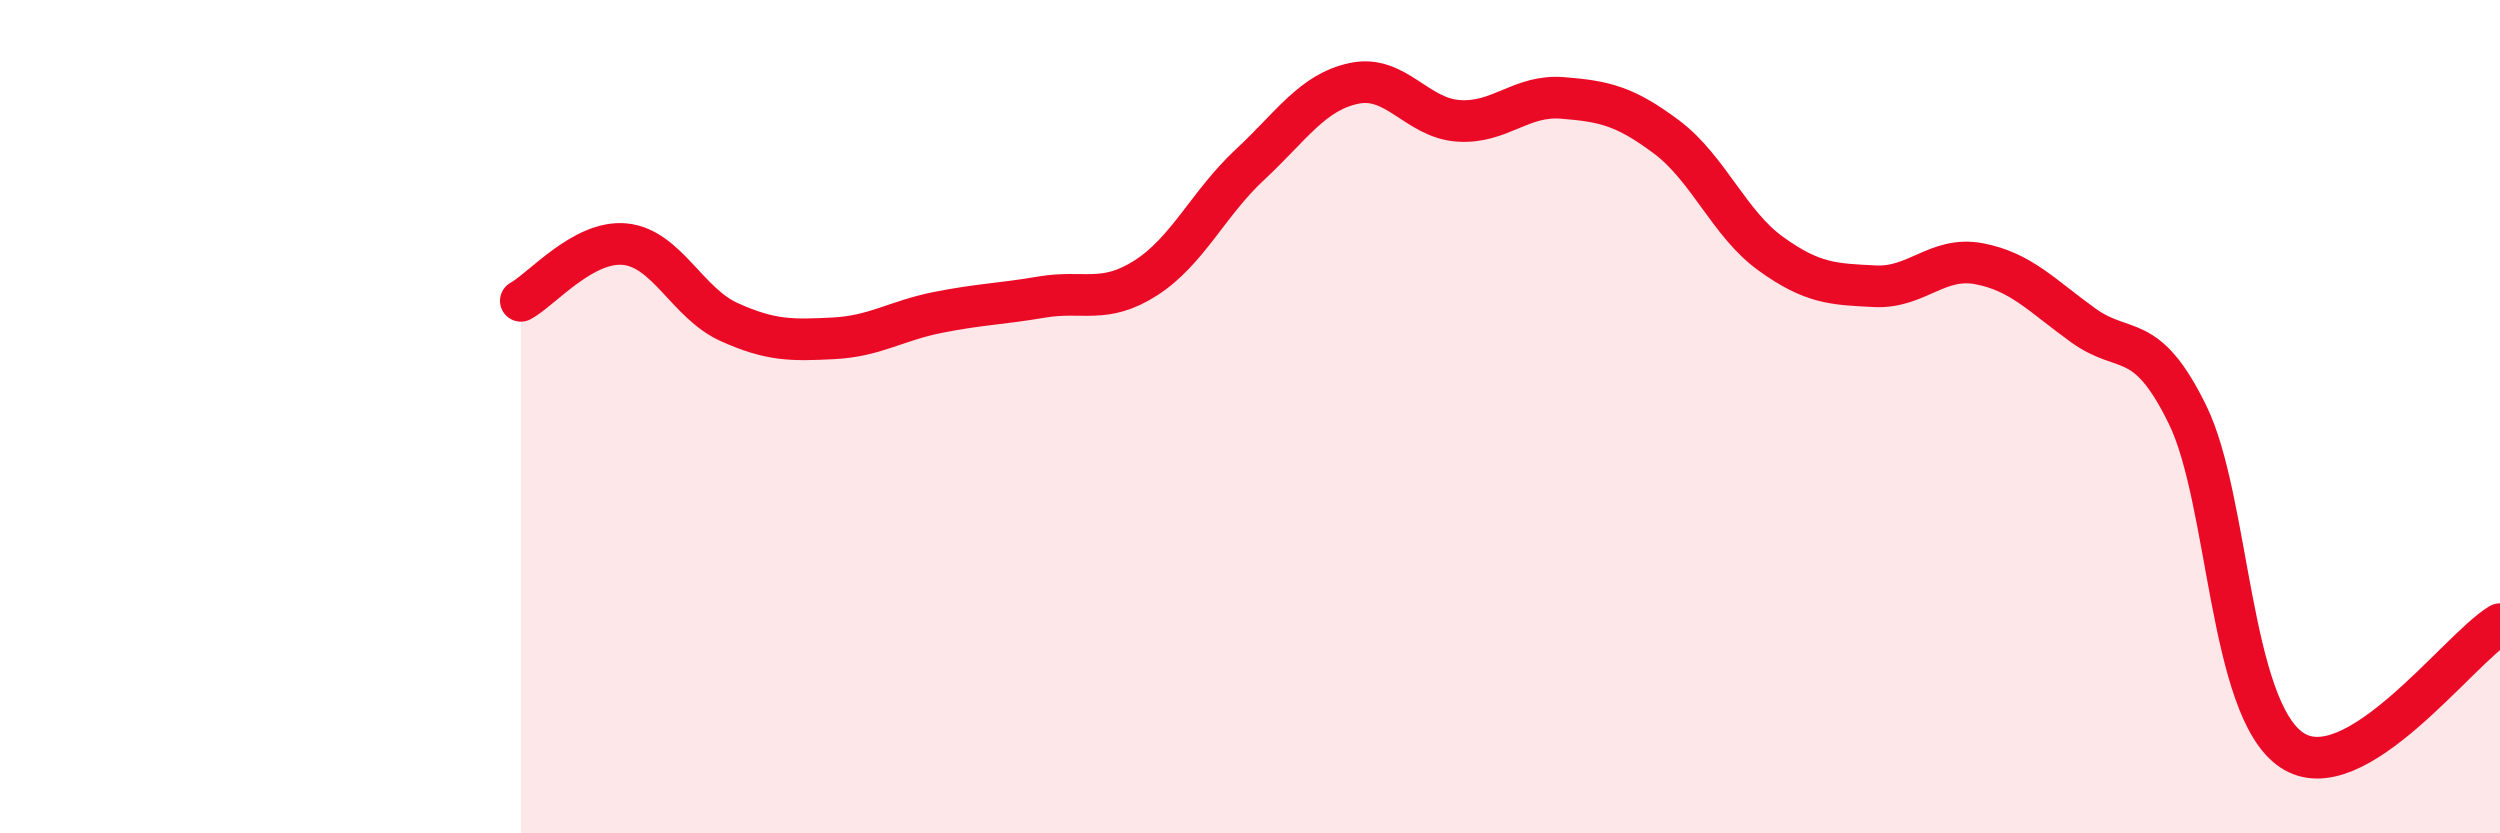
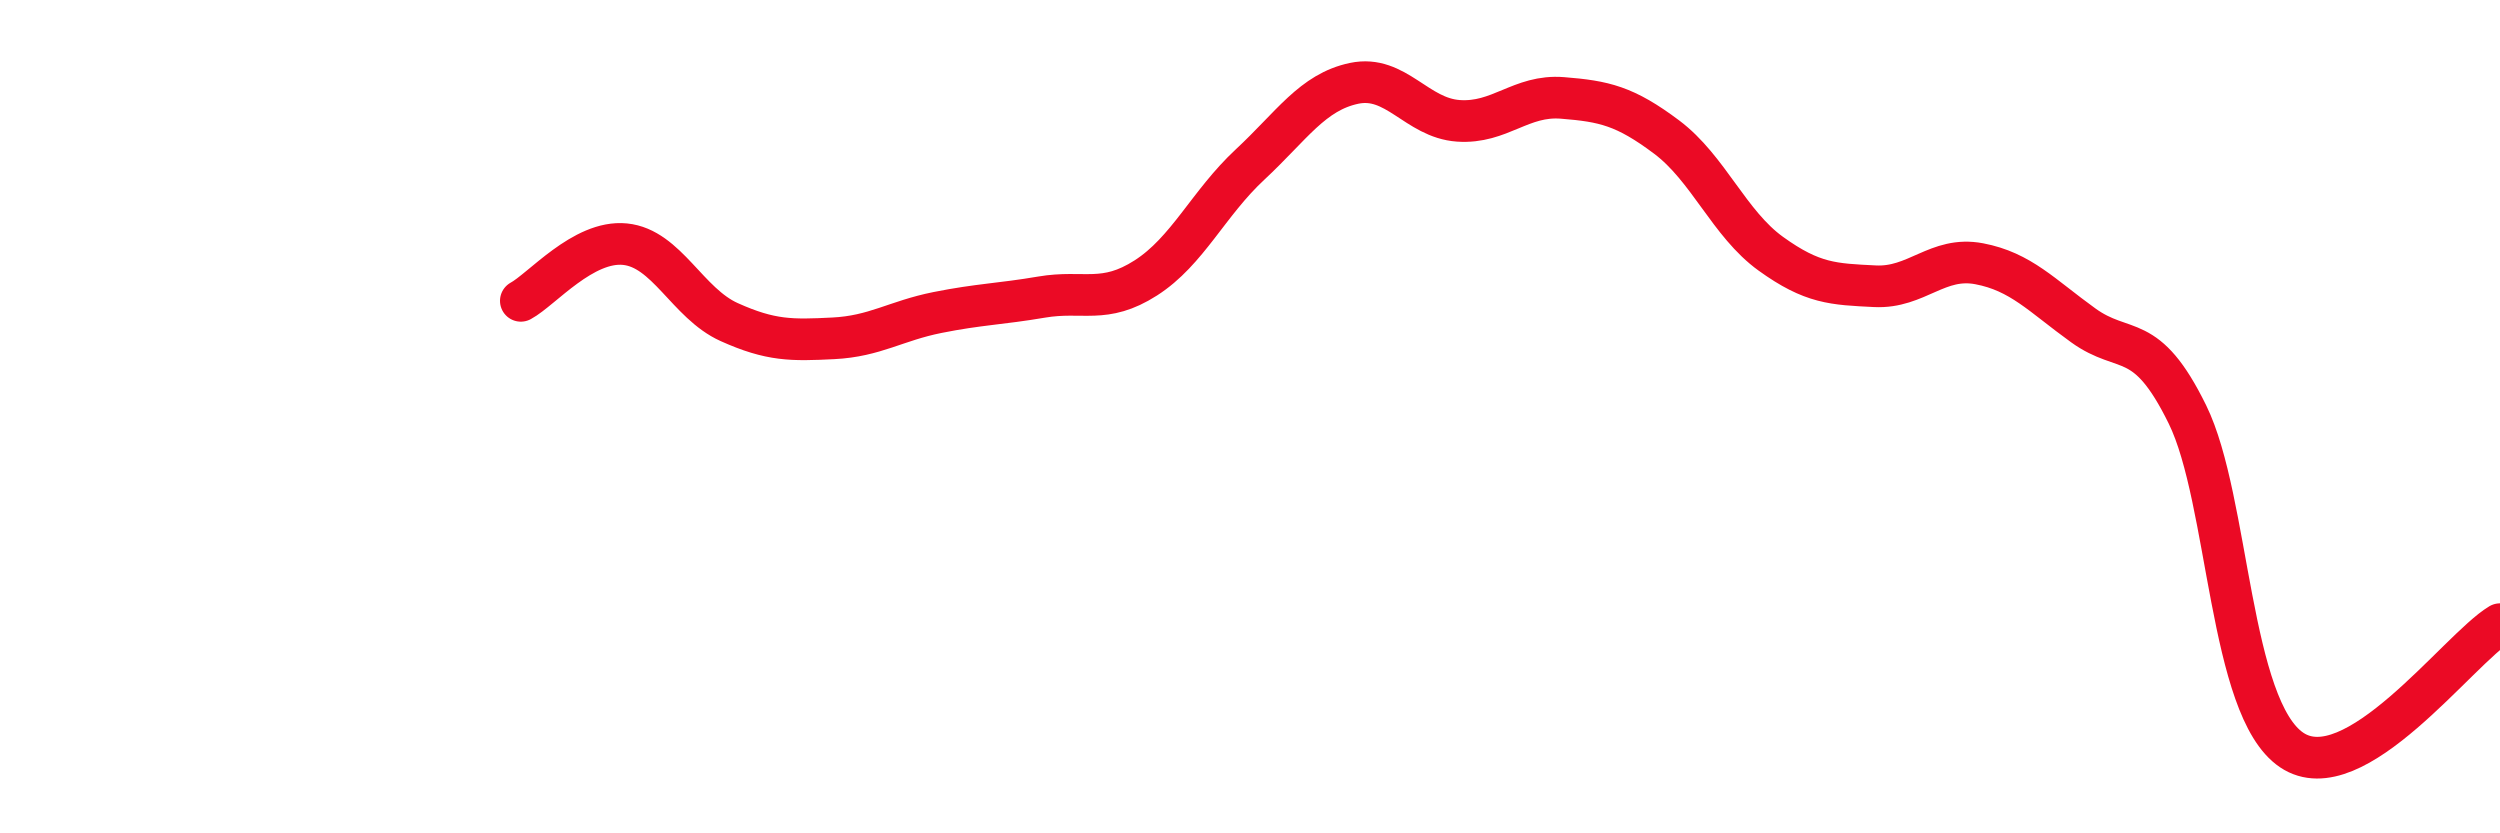
<svg xmlns="http://www.w3.org/2000/svg" width="60" height="20" viewBox="0 0 60 20">
-   <path d="M 12.5,7.22 C 13,6.95 14,5.76 15,5.86 C 16,5.96 16.5,7.28 17.5,7.73 C 18.5,8.18 19,8.17 20,8.12 C 21,8.07 21.5,7.7 22.5,7.5 C 23.5,7.3 24,7.3 25,7.13 C 26,6.96 26.5,7.31 27.5,6.67 C 28.5,6.03 29,4.88 30,3.95 C 31,3.02 31.5,2.21 32.5,2 C 33.5,1.79 34,2.83 35,2.9 C 36,2.97 36.5,2.27 37.5,2.35 C 38.5,2.43 39,2.54 40,3.29 C 41,4.04 41.5,5.37 42.5,6.09 C 43.5,6.81 44,6.82 45,6.87 C 46,6.92 46.5,6.14 47.5,6.33 C 48.5,6.52 49,7.09 50,7.81 C 51,8.53 51.5,7.91 52.5,9.95 C 53.5,11.99 53.5,16.99 55,18 C 56.5,19.01 59,15.58 60,14.98L60 20L12.5 20Z" fill="#EB0A25" opacity="0.1" stroke-linecap="round" stroke-linejoin="round" />
  <path d="M 12.5,7.22 C 13,6.95 14,5.76 15,5.86 C 16,5.96 16.5,7.28 17.5,7.73 C 18.5,8.18 19,8.17 20,8.12 C 21,8.07 21.5,7.7 22.5,7.5 C 23.5,7.3 24,7.3 25,7.13 C 26,6.96 26.5,7.31 27.5,6.67 C 28.5,6.03 29,4.88 30,3.95 C 31,3.02 31.5,2.21 32.5,2 C 33.5,1.79 34,2.83 35,2.9 C 36,2.97 36.5,2.27 37.5,2.35 C 38.5,2.43 39,2.54 40,3.29 C 41,4.04 41.5,5.37 42.5,6.09 C 43.5,6.81 44,6.82 45,6.87 C 46,6.92 46.5,6.14 47.5,6.33 C 48.5,6.52 49,7.09 50,7.81 C 51,8.53 51.5,7.91 52.5,9.95 C 53.5,11.99 53.5,16.99 55,18 C 56.5,19.01 59,15.58 60,14.98" stroke="#EB0A25" stroke-width="1" fill="none" stroke-linecap="round" stroke-linejoin="round" />
</svg>